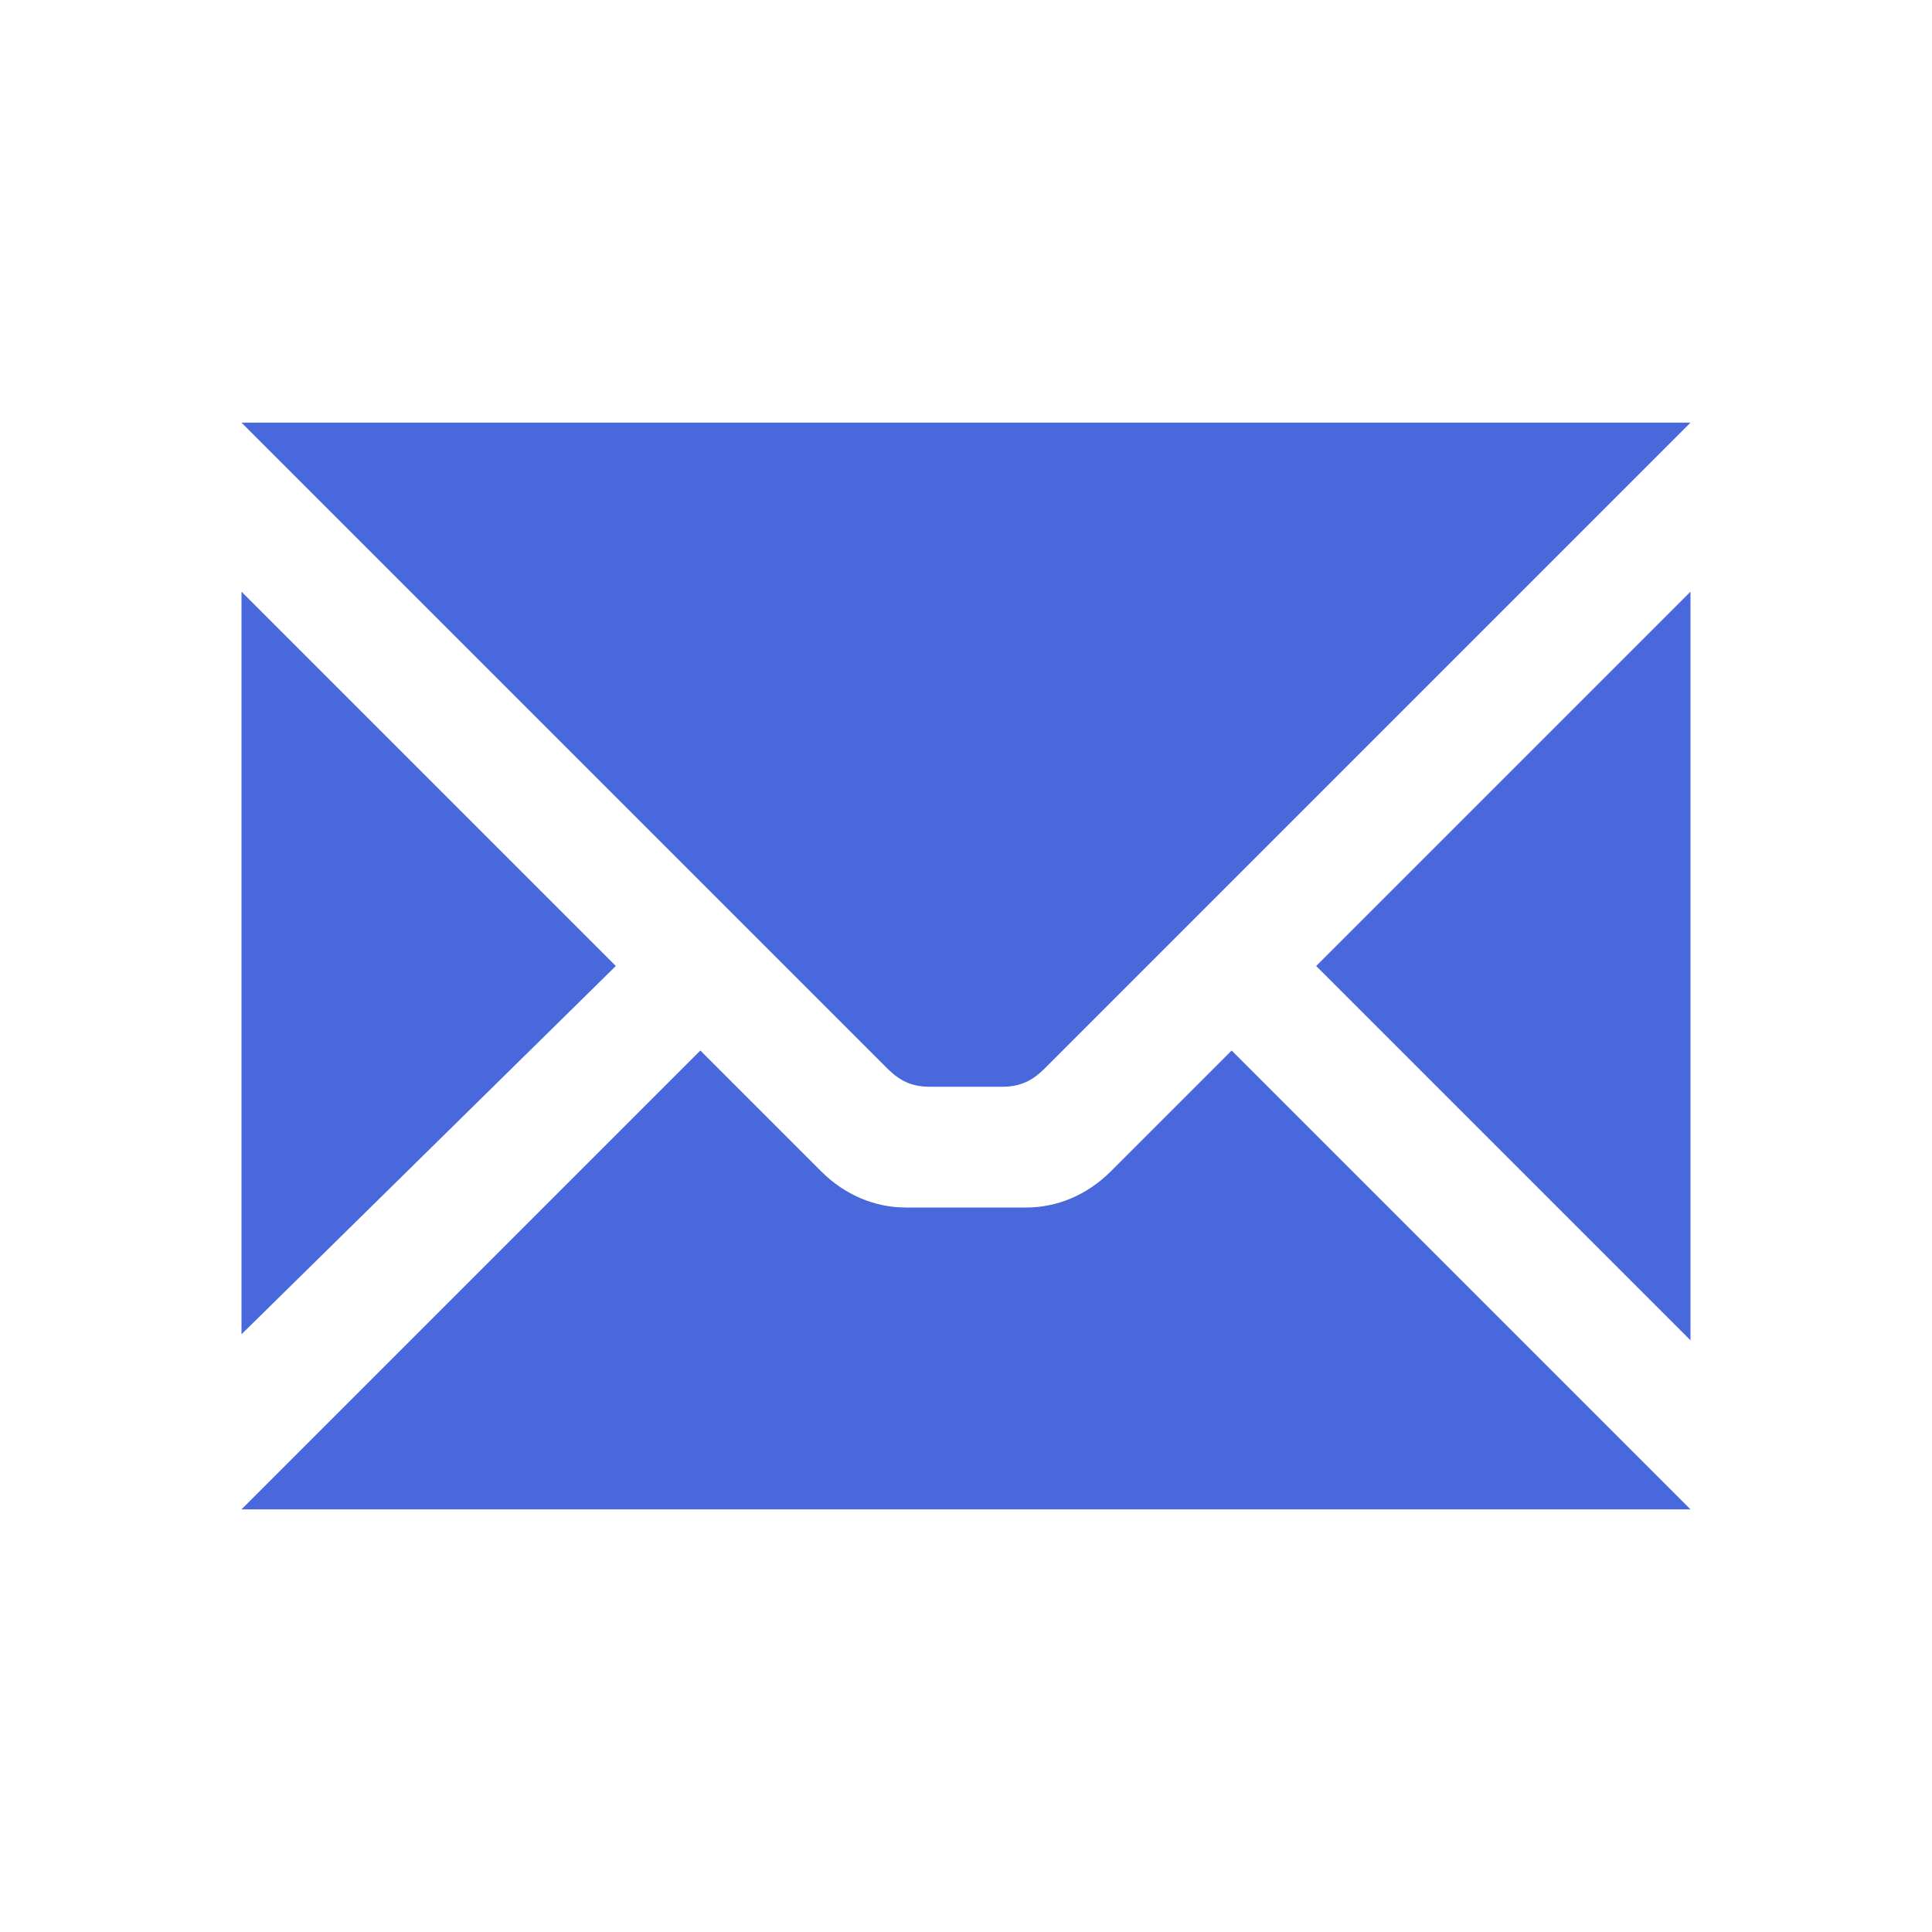
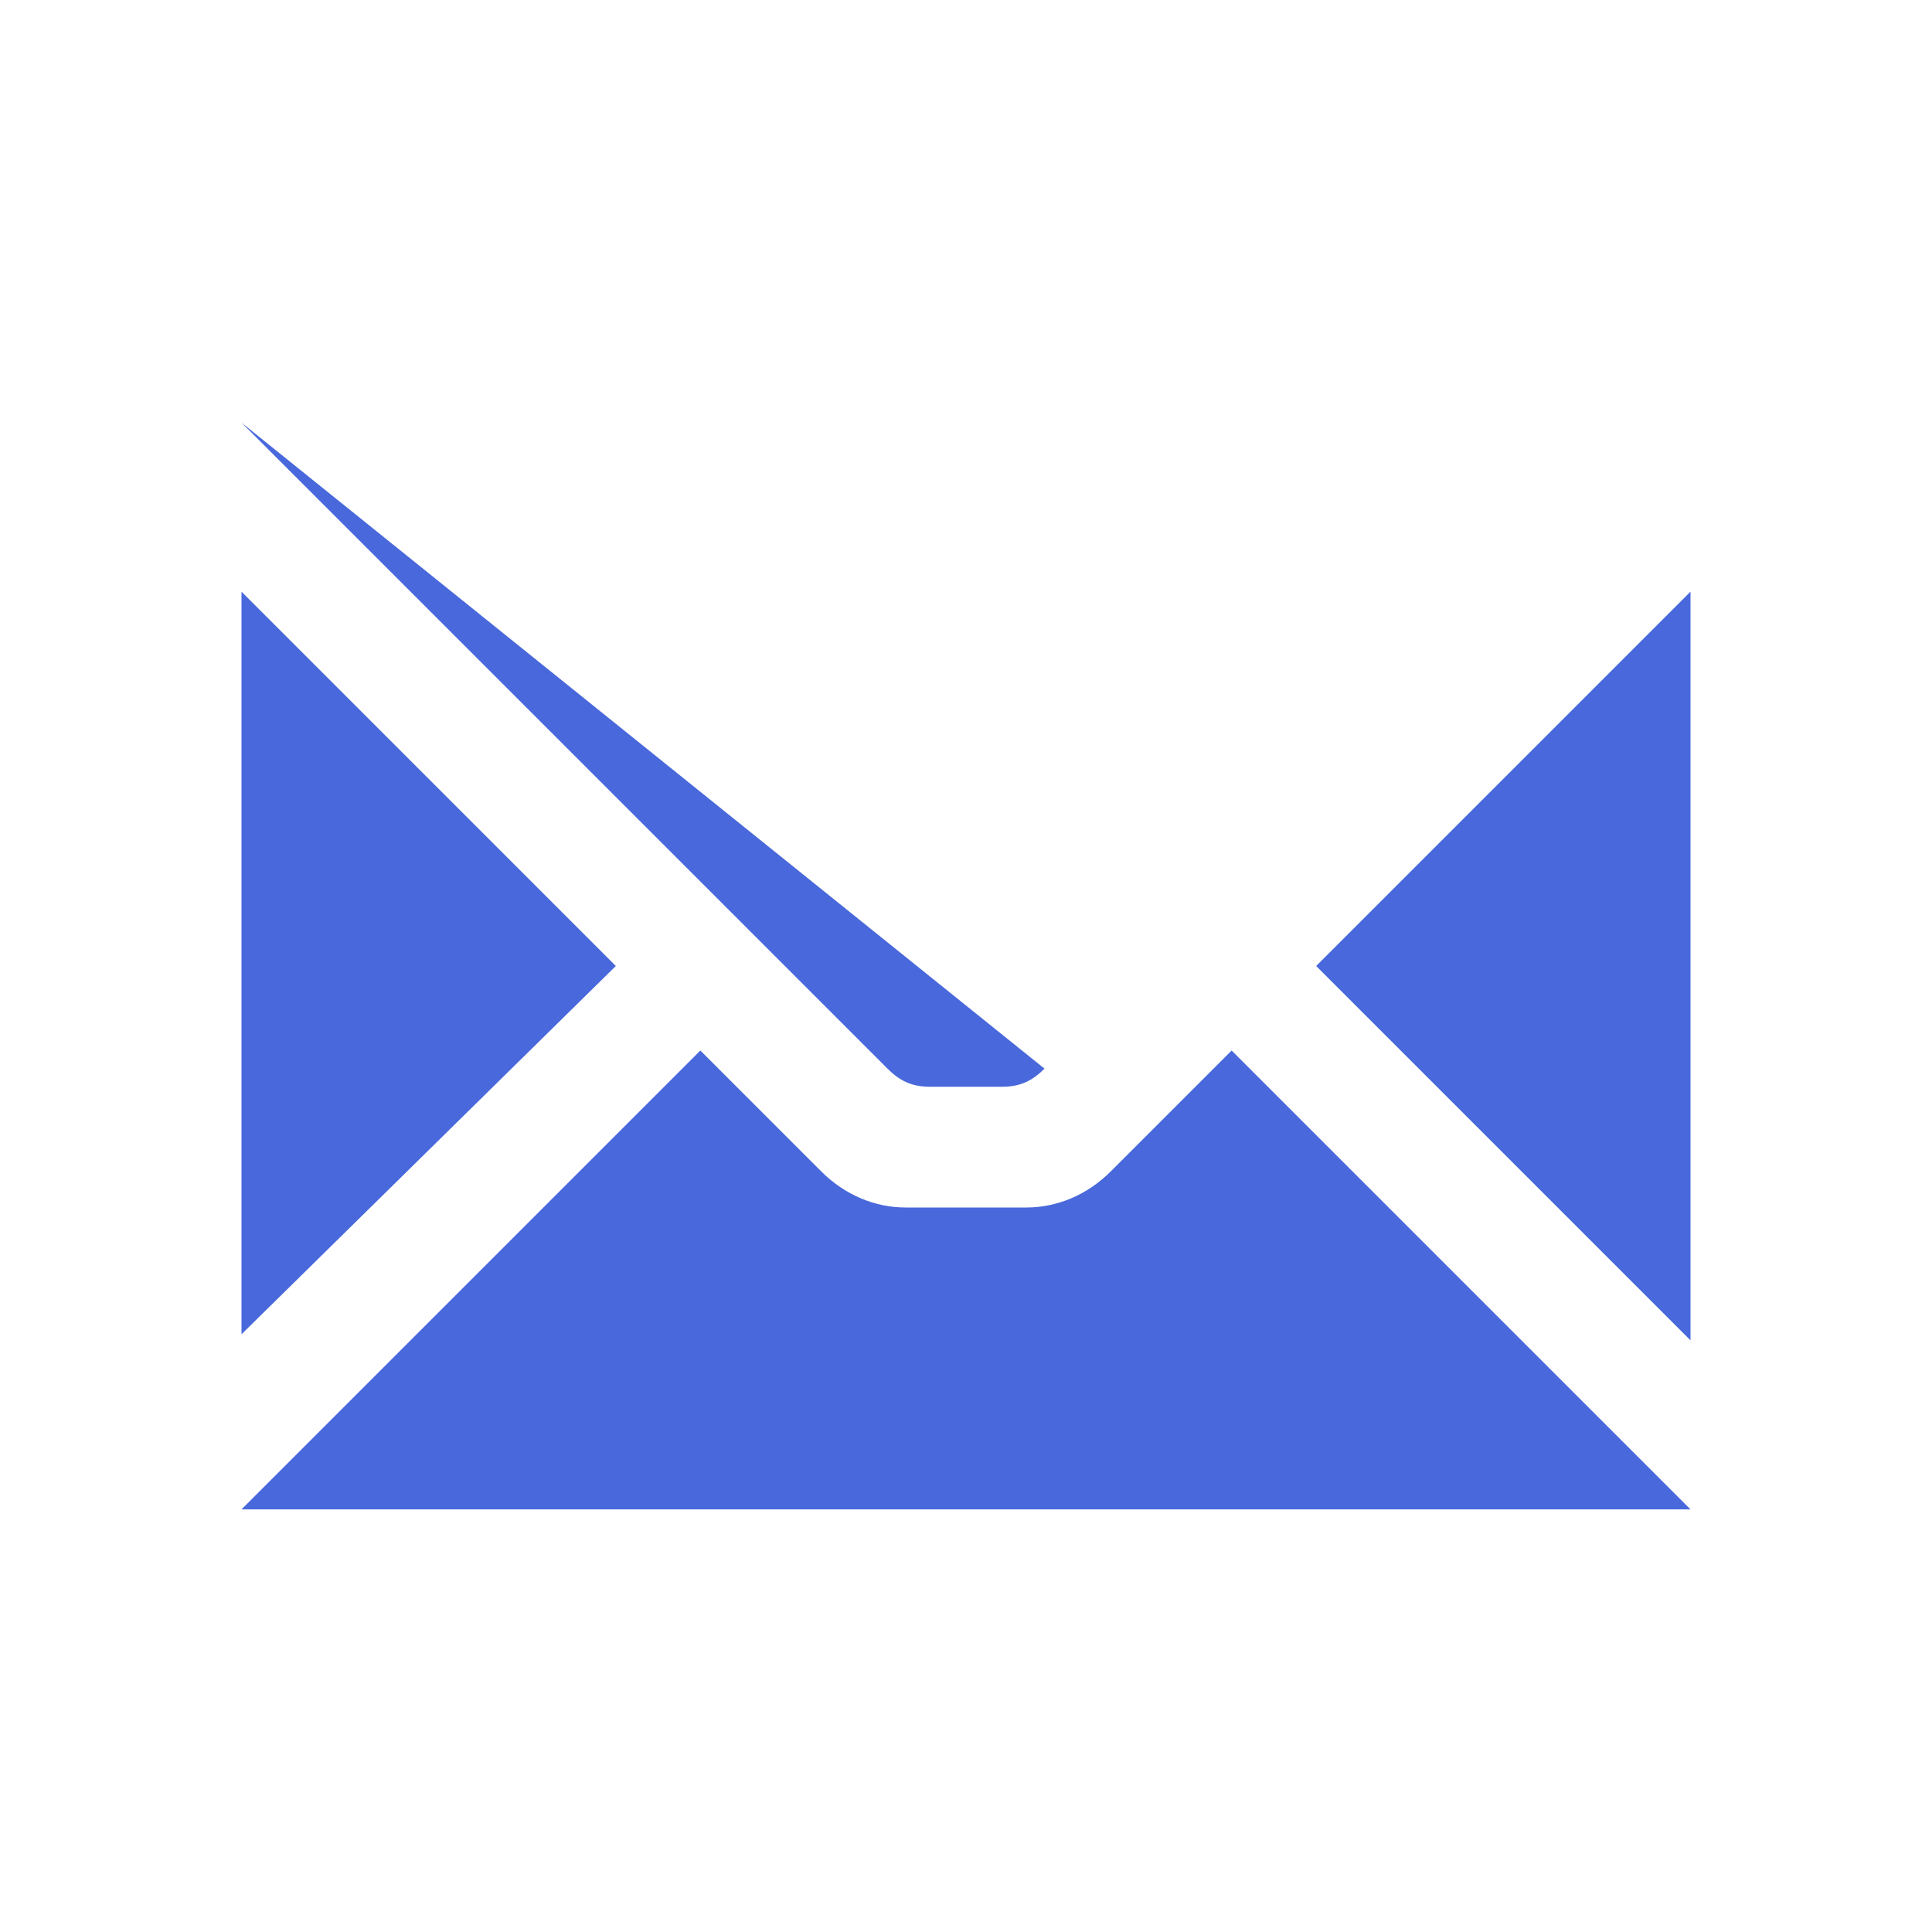
<svg xmlns="http://www.w3.org/2000/svg" version="1.1" id="glyphicons-basic" x="0px" y="0px" viewBox="0 0 32 32" style="enable-background:new 0 0 32 32;" xml:space="preserve">
  <style type="text/css">
	.st0{fill:#4868DB;}
</style>
-   <path id="envelope" class="st0" d="M14.7,17.7L4,7h24L17.3,17.7c-0.2,0.2-0.4,0.3-0.7,0.3h-1.2C15.1,18,14.9,17.9,14.7,17.7z   M10.2,16L4,9.8v12.3L10.2,16z M21.8,16l6.2,6.2V9.8L21.8,16z M18.4,19.4C18,19.8,17.5,20,17,20h-2c-0.5,0-1-0.2-1.4-0.6l-2-2L4,25  h24l-7.6-7.6L18.4,19.4z" />
+   <path id="envelope" class="st0" d="M14.7,17.7L4,7L17.3,17.7c-0.2,0.2-0.4,0.3-0.7,0.3h-1.2C15.1,18,14.9,17.9,14.7,17.7z   M10.2,16L4,9.8v12.3L10.2,16z M21.8,16l6.2,6.2V9.8L21.8,16z M18.4,19.4C18,19.8,17.5,20,17,20h-2c-0.5,0-1-0.2-1.4-0.6l-2-2L4,25  h24l-7.6-7.6L18.4,19.4z" />
</svg>